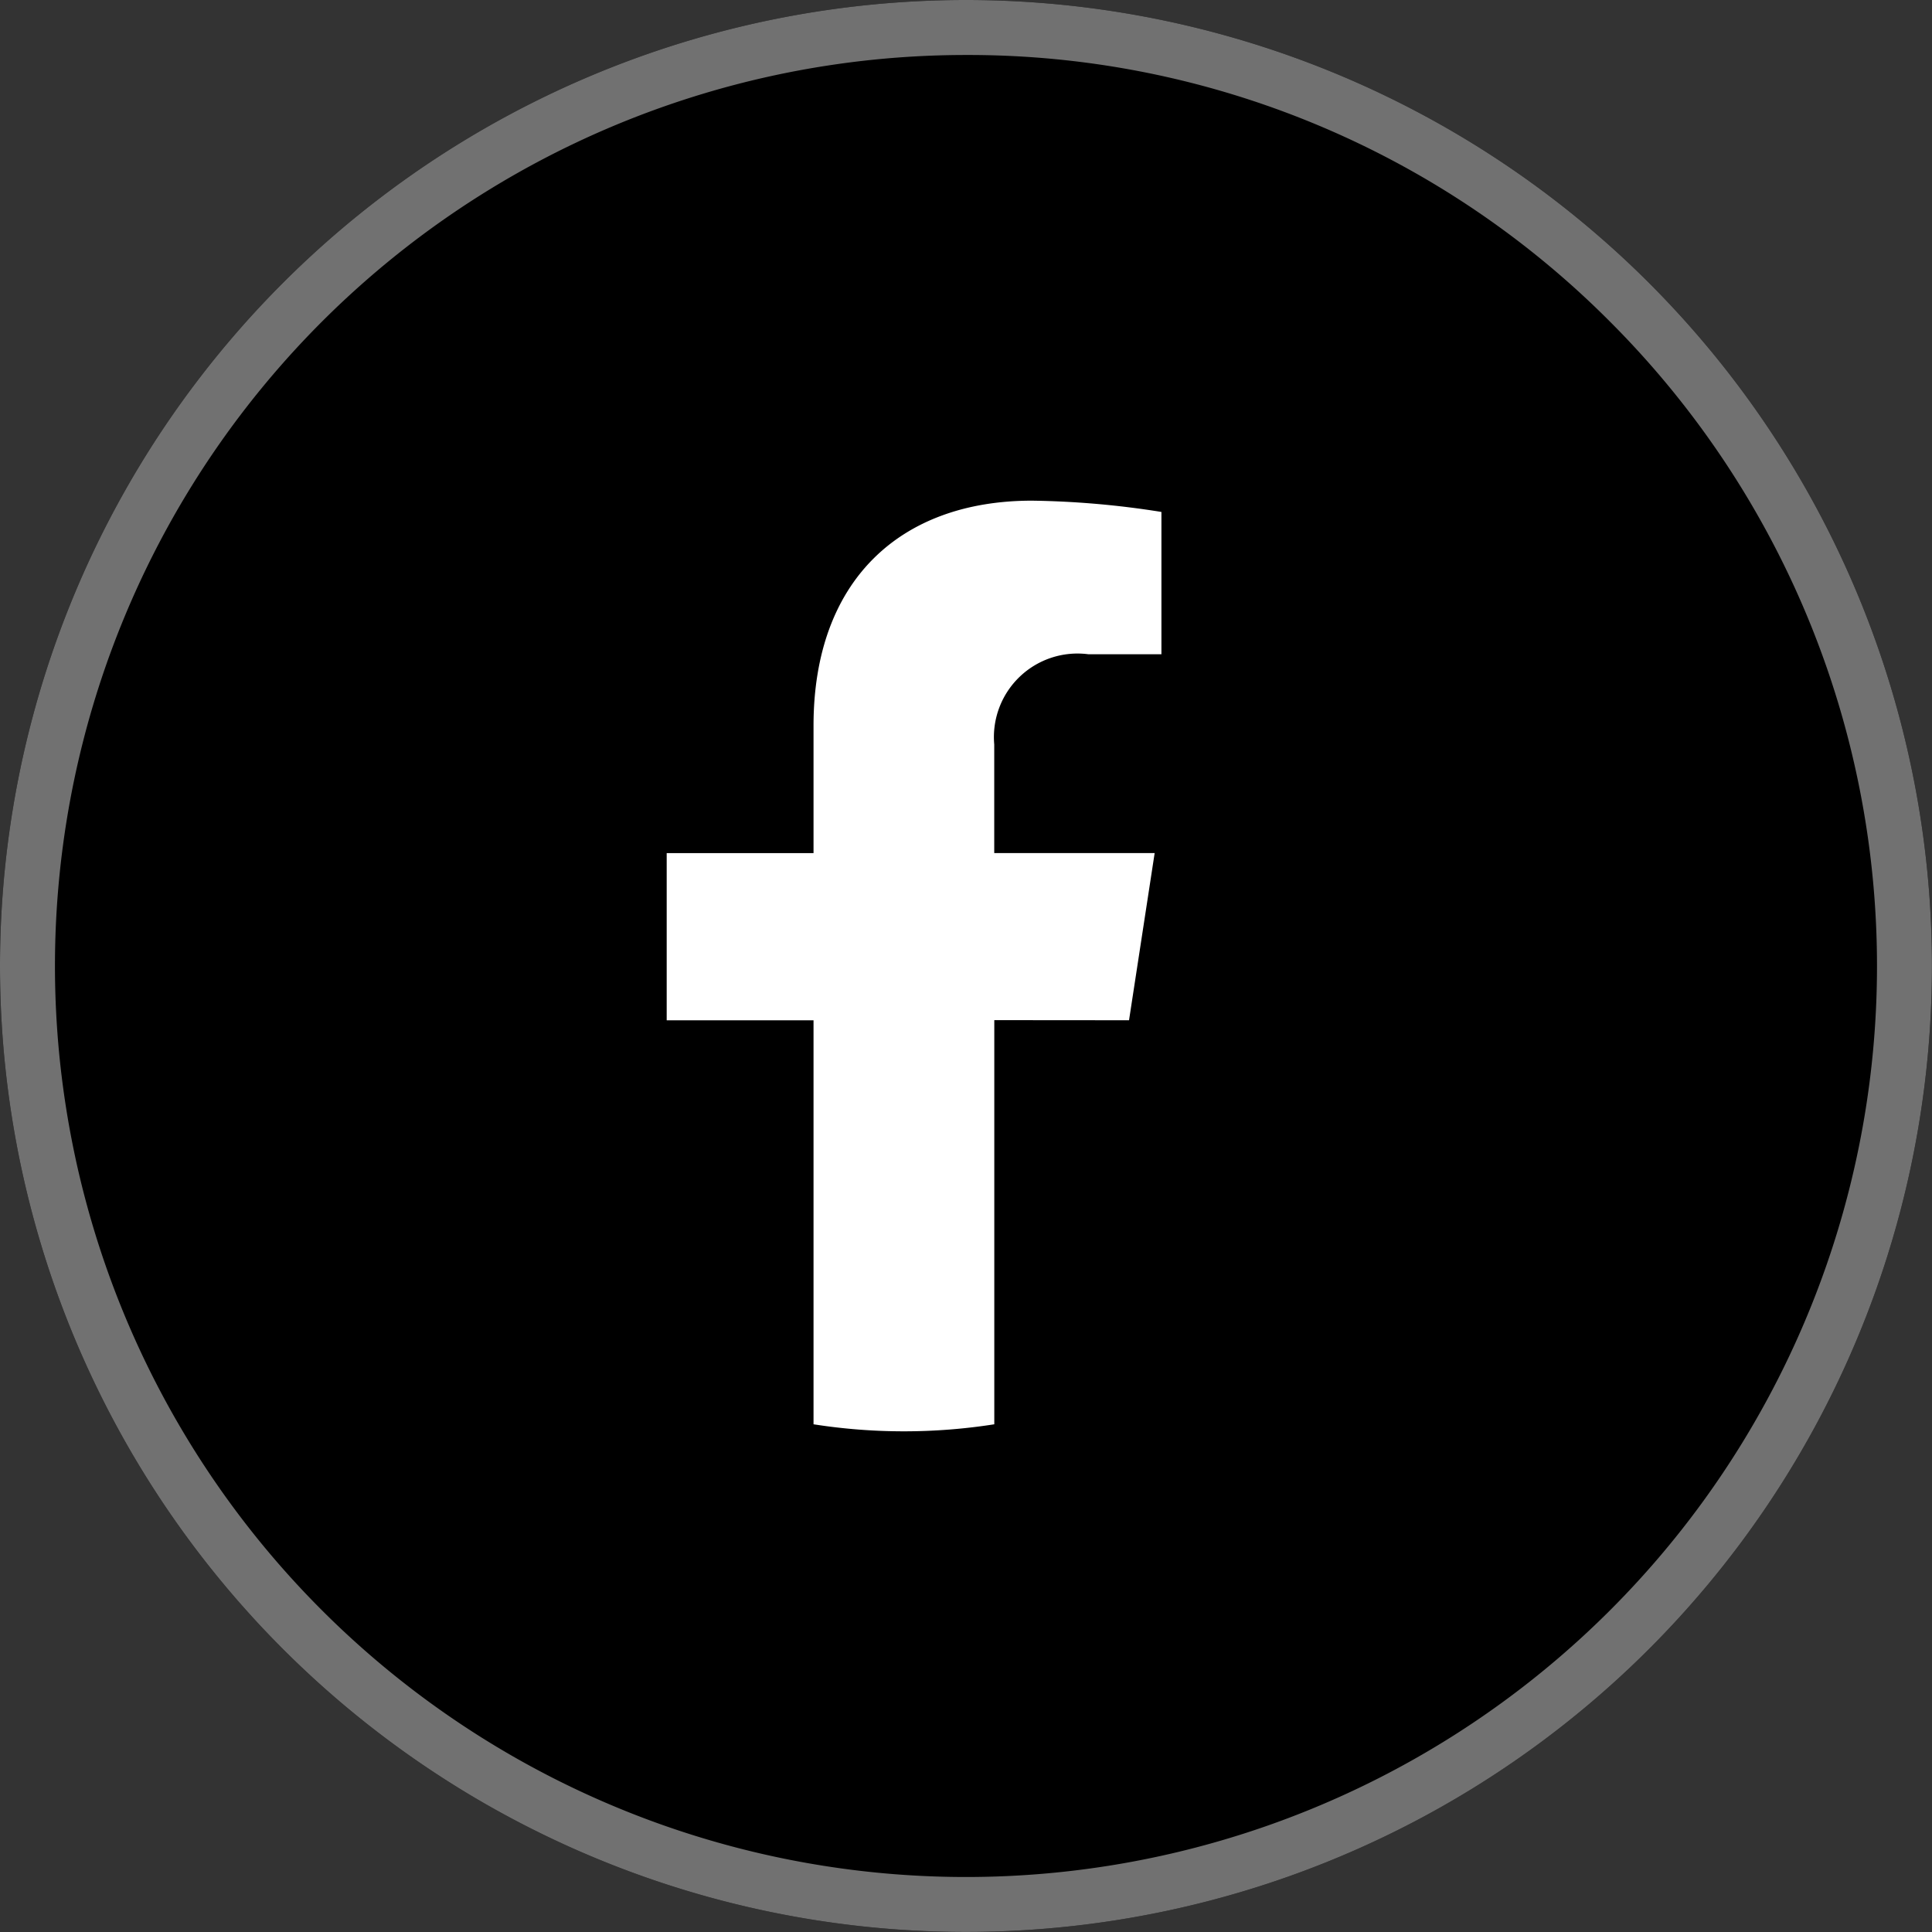
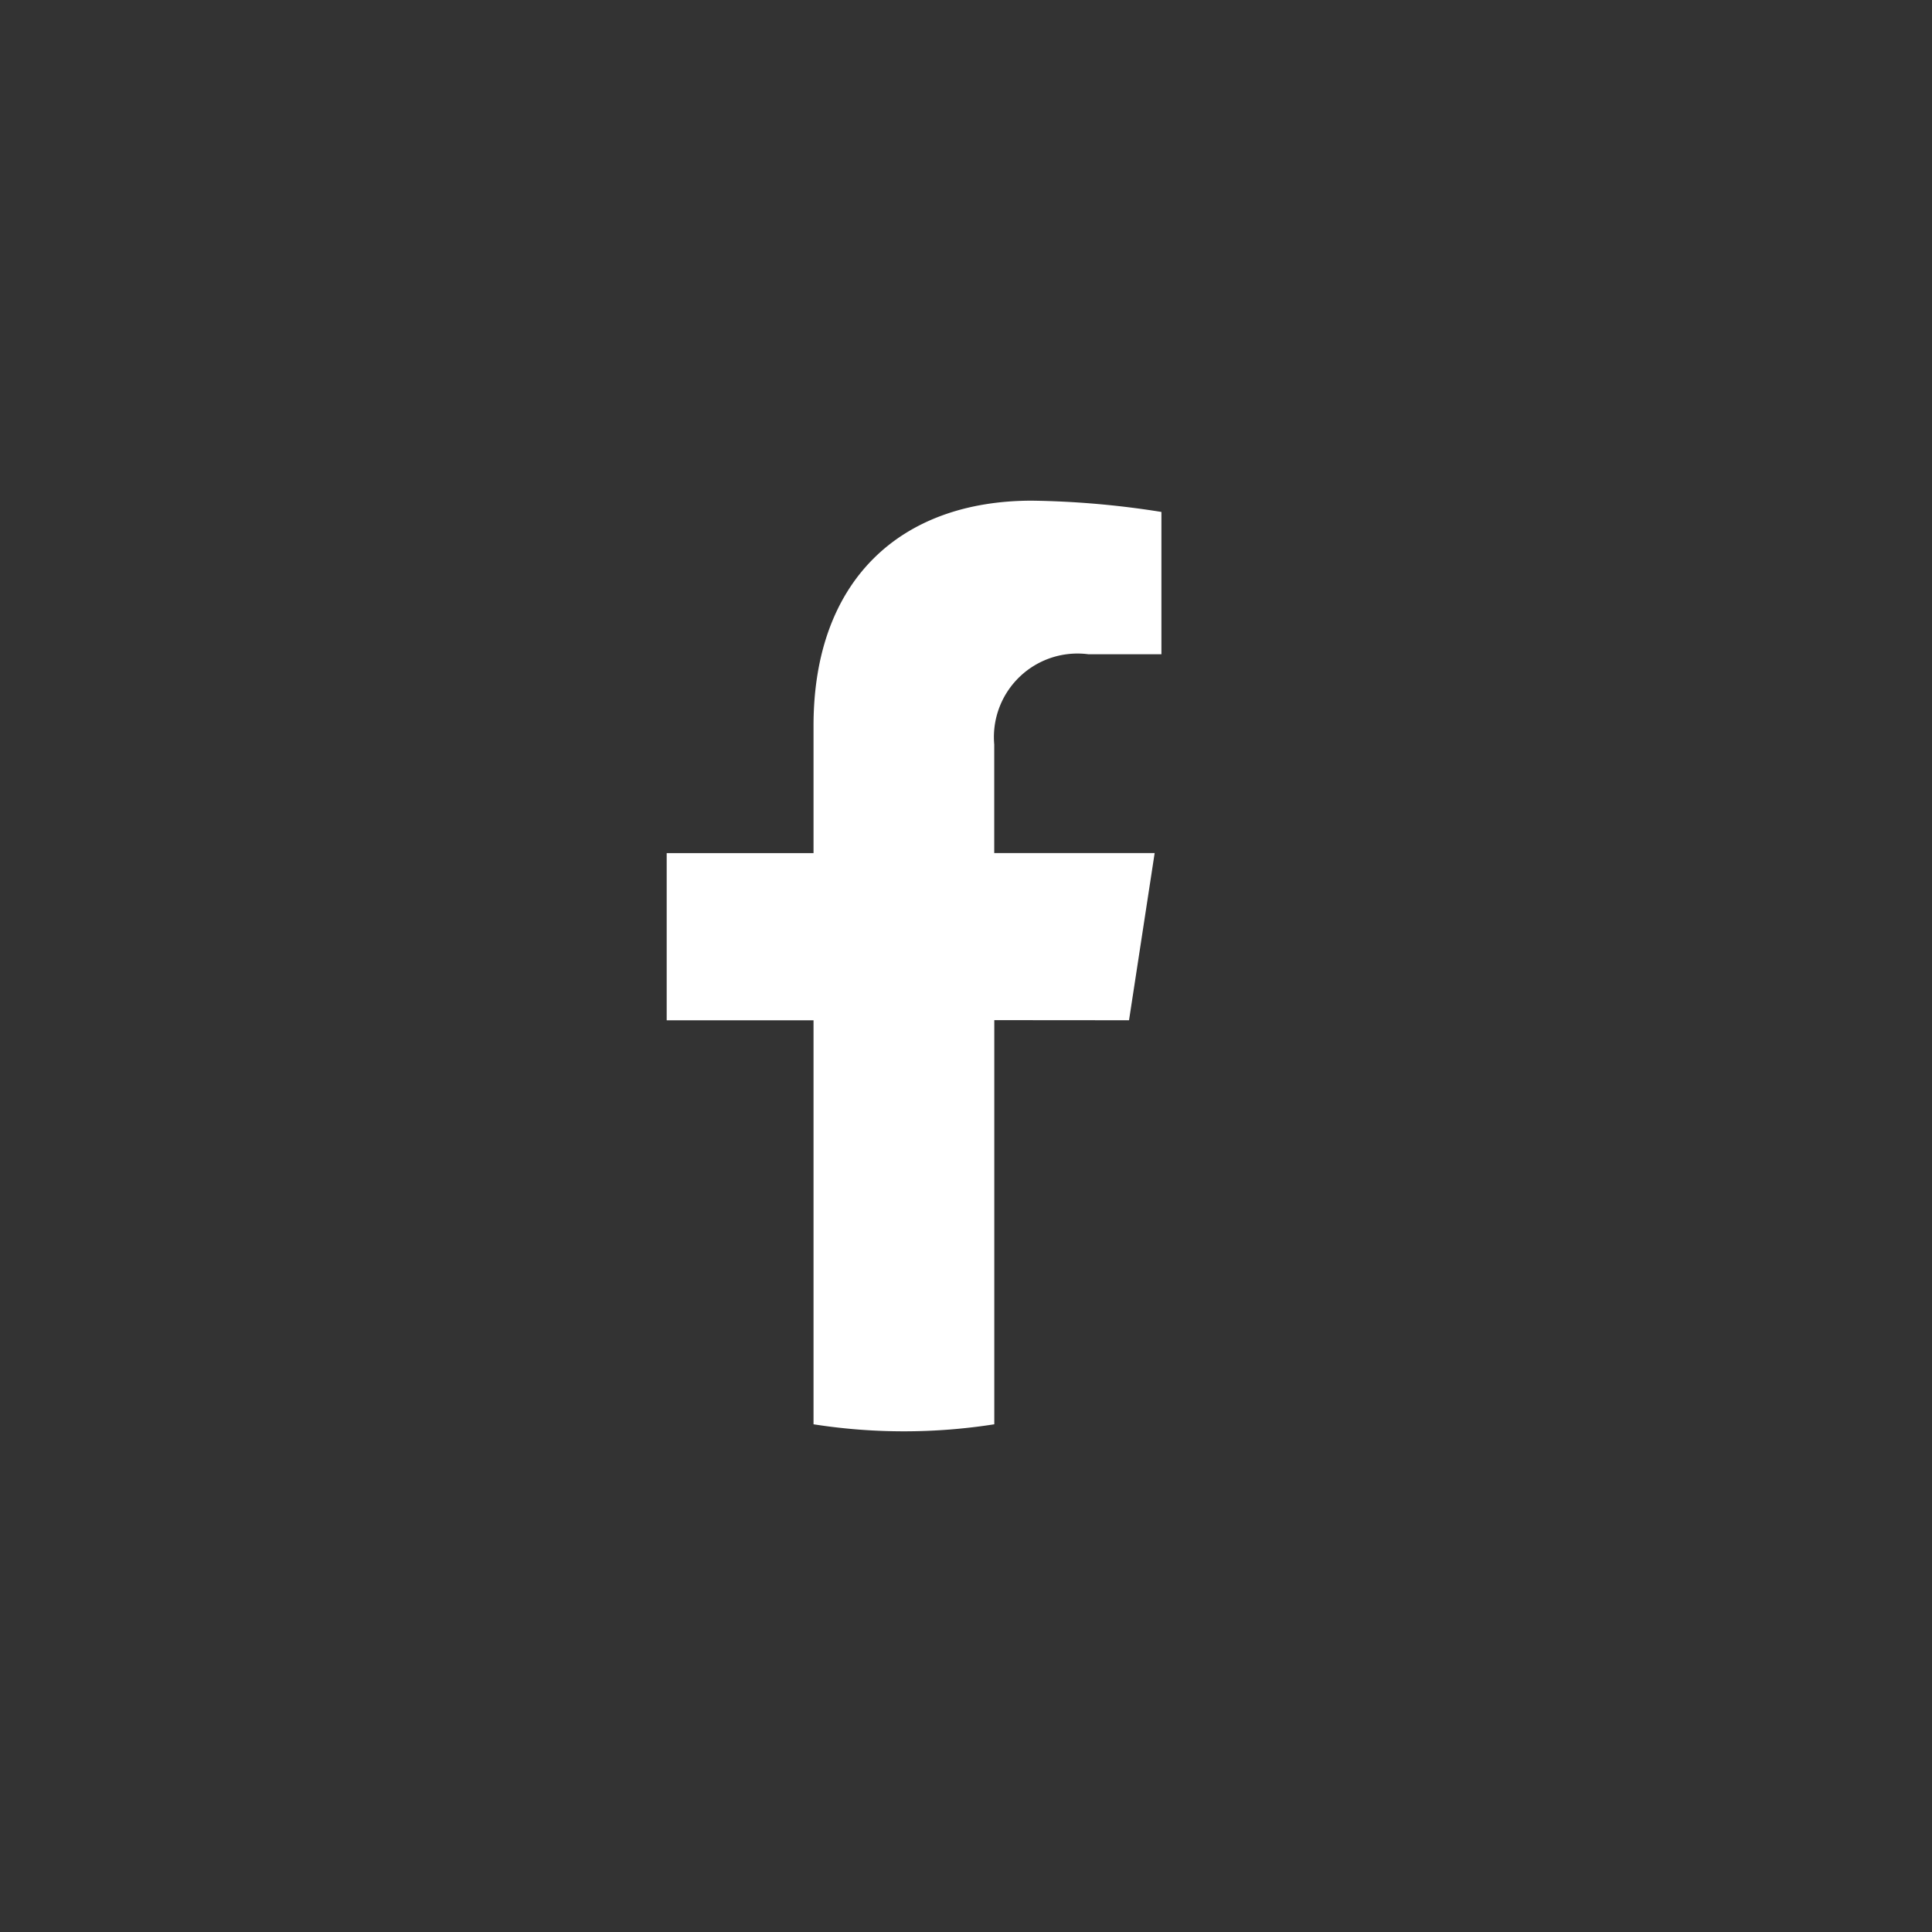
<svg xmlns="http://www.w3.org/2000/svg" width="35.131" height="35.131" viewBox="0 0 35.131 35.131">
  <rect x="0" y="0" width="35.131" height="35.131" fill="#333333" stroke="none" />
  <g id="Group_119232" data-name="Group 119232" transform="translate(-1586.711 -250.369)">
-     <path id="Path_90944" data-name="Path 90944" d="M17.565,0A17.565,17.565,0,1,1,0,17.565,17.565,17.565,0,0,1,17.565,0Z" transform="translate(1586.711 250.369)" />
-     <path id="Path_90944_-_Outline" data-name="Path 90944 - Outline" d="M17.565,1A16.565,16.565,0,0,0,5.852,29.279,16.565,16.565,0,0,0,29.279,5.852,16.457,16.457,0,0,0,17.565,1m0-1A17.565,17.565,0,1,1,0,17.565,17.565,17.565,0,0,1,17.565,0Z" transform="translate(1586.711 250.369)" fill="#717171" />
    <path id="Path_78857" data-name="Path 78857" d="M1417.993,730.453l.466-3.04h-2.917V725.44a1.52,1.52,0,0,1,1.714-1.642h1.326v-2.588a16.18,16.18,0,0,0-2.354-.205c-2.4,0-3.972,1.456-3.972,4.092v2.317h-2.67v3.04h2.67V737.8a10.634,10.634,0,0,0,3.287,0v-7.349Z" transform="translate(189.248 -461.532)" fill="#fff" />
  </g>
</svg>